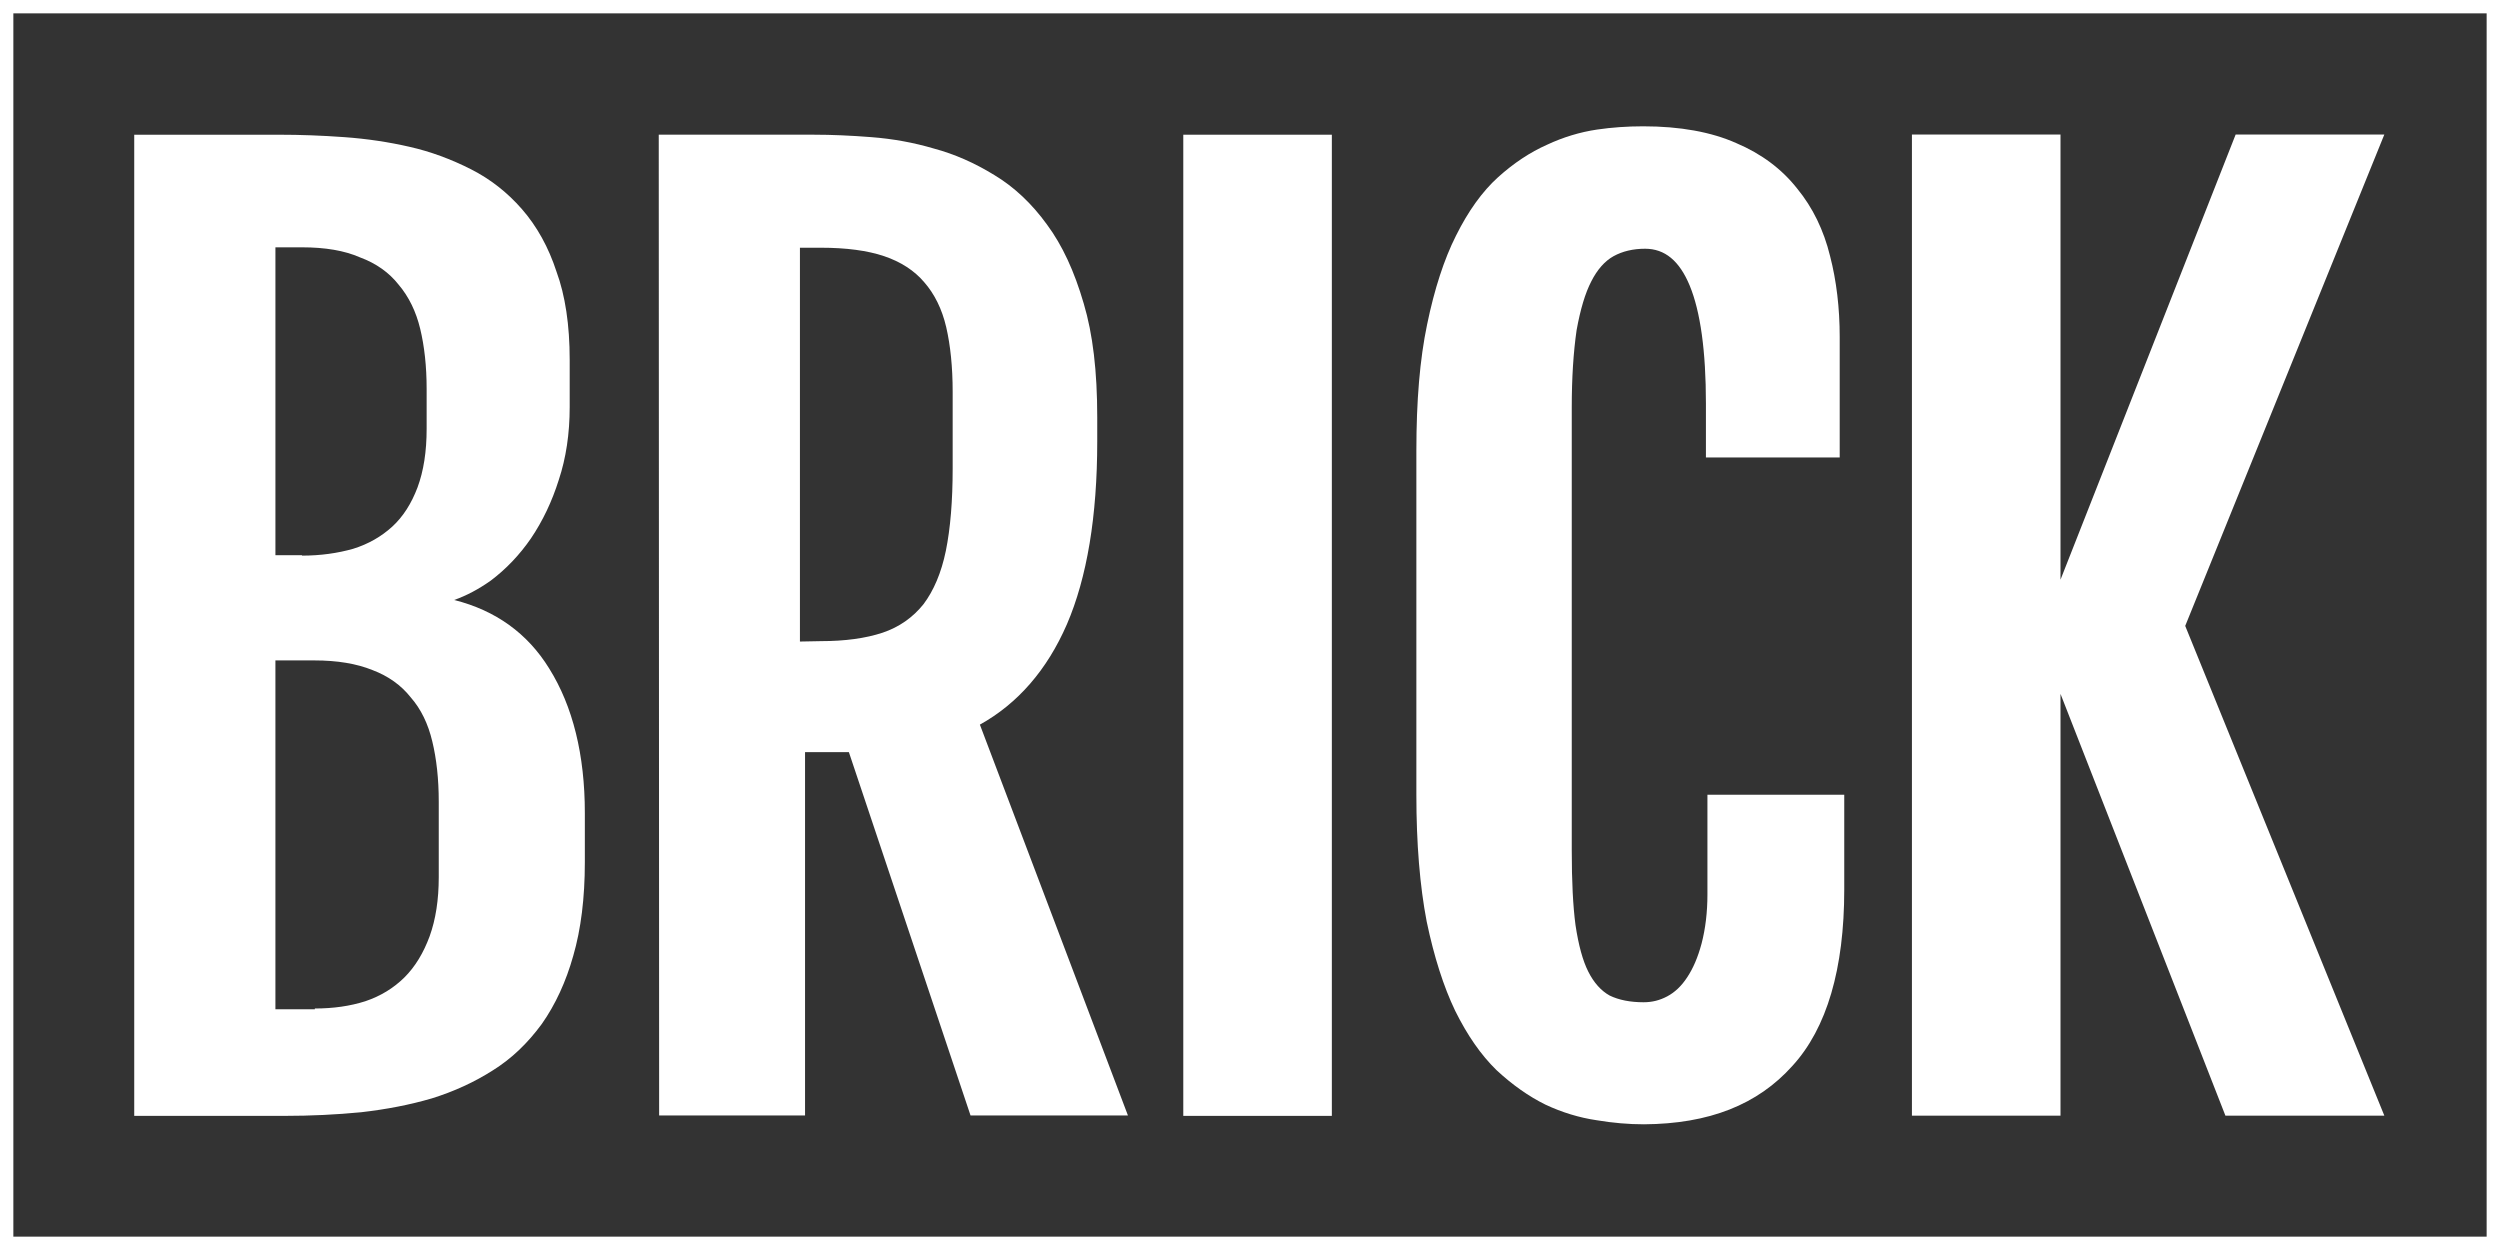
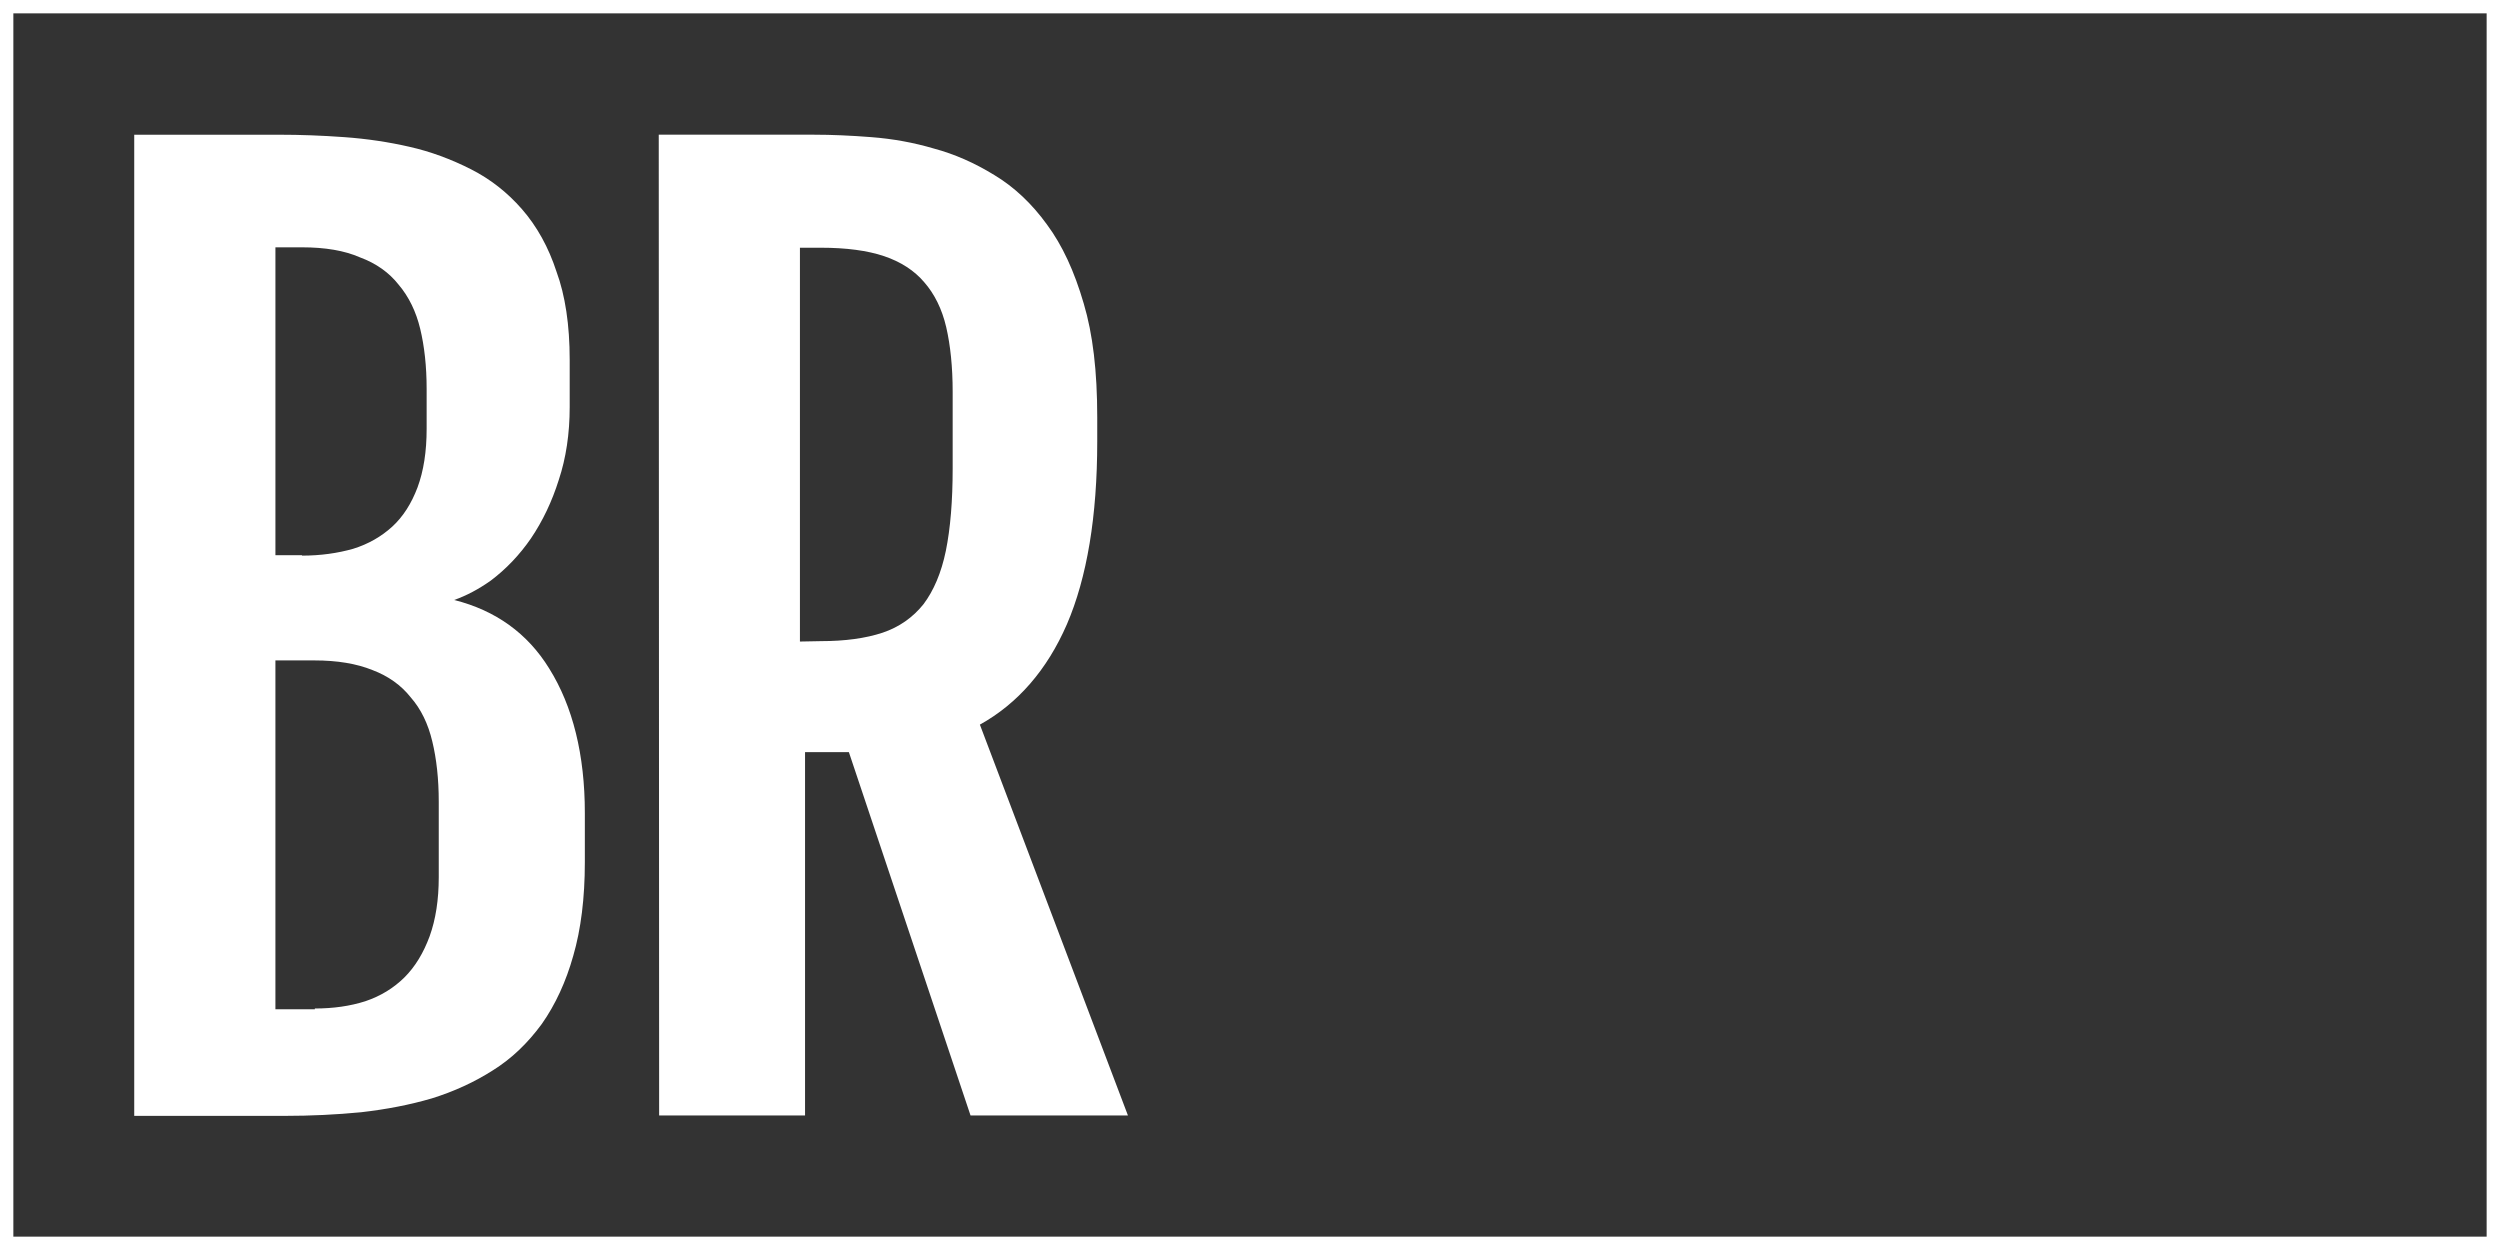
<svg xmlns="http://www.w3.org/2000/svg" width="1874" height="937" viewBox="0 0 1874 937" fill="none">
  <rect x="0" y="0" width="1874" height="937" fill="#333333" stroke="none" />
  <path d="M10.01 10.01H1863.99V926.99H10.01V10.01ZM0 0V937H1874V0H0Z" fill="white" />
-   <path d="M998.35 100.98H886.99V836.46H998.35V100.98Z" fill="white" />
-   <path d="M1279.89 670.49C1279.89 683.81 1278.4 696.23 1275.48 707.37C1272.71 717.66 1269.16 725.95 1264.62 732.74C1260.44 739.11 1255.44 743.86 1249.75 746.87C1244.06 749.88 1238.42 751.29 1232.02 751.29C1222.02 751.29 1213.46 749.6 1206.6 746.26C1200.15 742.68 1194.75 736.64 1190.56 728.31C1186.43 720.11 1183.3 708.68 1181 693.45C1179.11 679.16 1178.19 660.82 1178.19 637.4V305.16C1178.19 283.48 1179.42 264.04 1181.82 247.49C1184.7 231.64 1188.29 219.7 1192.83 210.93C1197.23 202.16 1203 195.63 1209.51 192.04C1216.25 188.33 1224.2 186.45 1233.16 186.45C1247.94 186.45 1258.87 195.46 1266.56 213.99C1274.66 233.51 1278.76 263.27 1278.76 302.46V342.94H1379.04V252.51C1379.04 230.84 1376.61 210.46 1371.83 191.99C1367.1 172.56 1358.81 155.55 1347.26 141.48C1335.73 126.76 1320.35 115.26 1301.59 107.31C1282.83 98.93 1259.33 94.68 1231.74 94.68C1219.76 94.68 1208.13 95.5 1197.16 97.12C1184.36 99.01 1171.72 102.85 1159.63 108.51C1146.91 114.15 1134.56 122.35 1122.9 132.89C1111.14 143.52 1100.54 158.27 1091.39 176.71C1082.5 194.32 1075.22 216.72 1069.75 243.27C1064.34 269.21 1061.71 300.18 1061.71 337.97V595.87C1061.71 632.26 1064.32 664.21 1069.46 690.87C1074.94 717.12 1082.11 739.6 1090.81 757.71C1099.98 776.2 1110.07 790.71 1121.73 802.12C1133.58 813.14 1145.91 821.84 1158.43 828.01C1170.84 833.85 1183.77 837.8 1196.81 839.72C1208.84 841.75 1220.79 842.78 1232.33 842.78C1281.12 842.47 1317.55 828.11 1343.67 798.9C1369.4 770.72 1382.45 726.3 1382.45 666.88V595.71H1279.89V670.49Z" fill="white" />
-   <path d="M1638.04 469.18L1787.3 100.82H1675.85L1544.55 434.54V100.82H1433.18V836.3H1544.55V520.12L1668.17 836.3H1787.3L1638.04 469.18Z" fill="white" />
  <path d="M411.69 501.12C395.5 474.82 371.56 457.56 340.44 449.75C349.64 446.51 358.66 441.73 367.87 435.23C379.32 426.61 389.44 416 397.96 403.65C406.89 390.4 413.74 376 418.88 359.68C424.29 343.39 427.04 325.05 427.04 305.17V269.66C427.04 243.71 423.72 221.5 417.16 203.66C411.22 185.41 402.47 169.6 391.15 156.66C380.31 144.24 367.52 134.24 353.15 126.93C338.05 119.25 322.59 113.59 307.2 110.1C291.48 106.47 274.96 104.01 258.1 102.8C241.1 101.58 225.22 100.99 209.56 100.99H100.62V836.46H213.26C232.88 836.46 252.2 835.54 270.74 833.73C289.98 831.53 307.27 828.15 323.63 823.37C340.32 818.19 355.8 811.07 369.61 802.23C383.42 793.57 395.36 782.24 406.16 767.53C416.35 753.03 424.28 735.83 429.72 716.44C435.48 696.61 438.4 673.05 438.4 646.42V609.41C438.4 565.88 429.41 529.43 411.69 501.13V501.12ZM206.45 185.39H226.34C243.67 185.39 258.16 187.8 269.81 192.91C282.03 197.42 291.69 204.35 298.79 213.37C306.46 222.4 311.86 233.53 314.98 246.47C318.1 259.41 319.81 274.46 319.81 291.61V321.4C319.81 338.55 317.54 353 312.99 365.34C308.44 377.38 302.19 387.31 293.96 394.83C286.01 402.05 276.35 407.77 264.7 411.38C253.05 414.69 240.27 416.5 226.35 416.5V416.2H206.46V185.39H206.45ZM328.89 657.55C328.89 674.4 326.62 689.15 322.07 701.79C317.52 714.13 311.27 724.66 303.04 732.79C295.09 740.61 285.43 746.63 273.78 750.55C262.42 754.16 249.92 755.97 236 755.97V756.57H206.45V495.05H235.71C252.76 495.05 267.24 497.46 279.18 502.27C291.11 506.78 300.77 513.71 307.87 522.73C315.54 531.46 320.94 542.59 324.06 555.83C327.19 568.77 328.89 583.82 328.89 600.97V657.55Z" fill="white" />
  <path d="M734.53 543.18C762.97 527.38 784.9 502.12 799.73 468.02C814.84 433 822.49 386.91 822.49 331.04V312.68C822.49 278.24 819.18 250.4 812.39 227.61C805.3 203.21 796.28 183.81 784.83 168.35C773.51 152.67 760.25 140.19 745.44 131.27C730.45 122.06 715.56 115.53 700.01 111.34C684.73 106.84 669.35 104.05 653.01 102.79C637.65 101.59 623.32 100.97 610.42 100.97H493.8L494.09 836.15H603.46V563.81H636.32L727.51 836.15H845.5L734.52 543.18H734.53ZM714.12 351.2C714.12 375.58 712.42 396.04 709.01 412.89C705.6 429.44 699.92 442.68 692.25 452.91C684.3 462.84 674.07 470.06 661.57 474.28C648.79 478.49 633.44 480.6 615.26 480.6L599.63 480.9V185.69H615.26C634.29 185.69 650.2 187.8 662.7 192.01C675.2 196.22 685.43 202.84 692.81 211.57C700.48 220.3 706.16 231.73 709.29 245.27C712.42 258.81 714.12 275.06 714.12 293.72V351.2Z" fill="white" />
</svg>